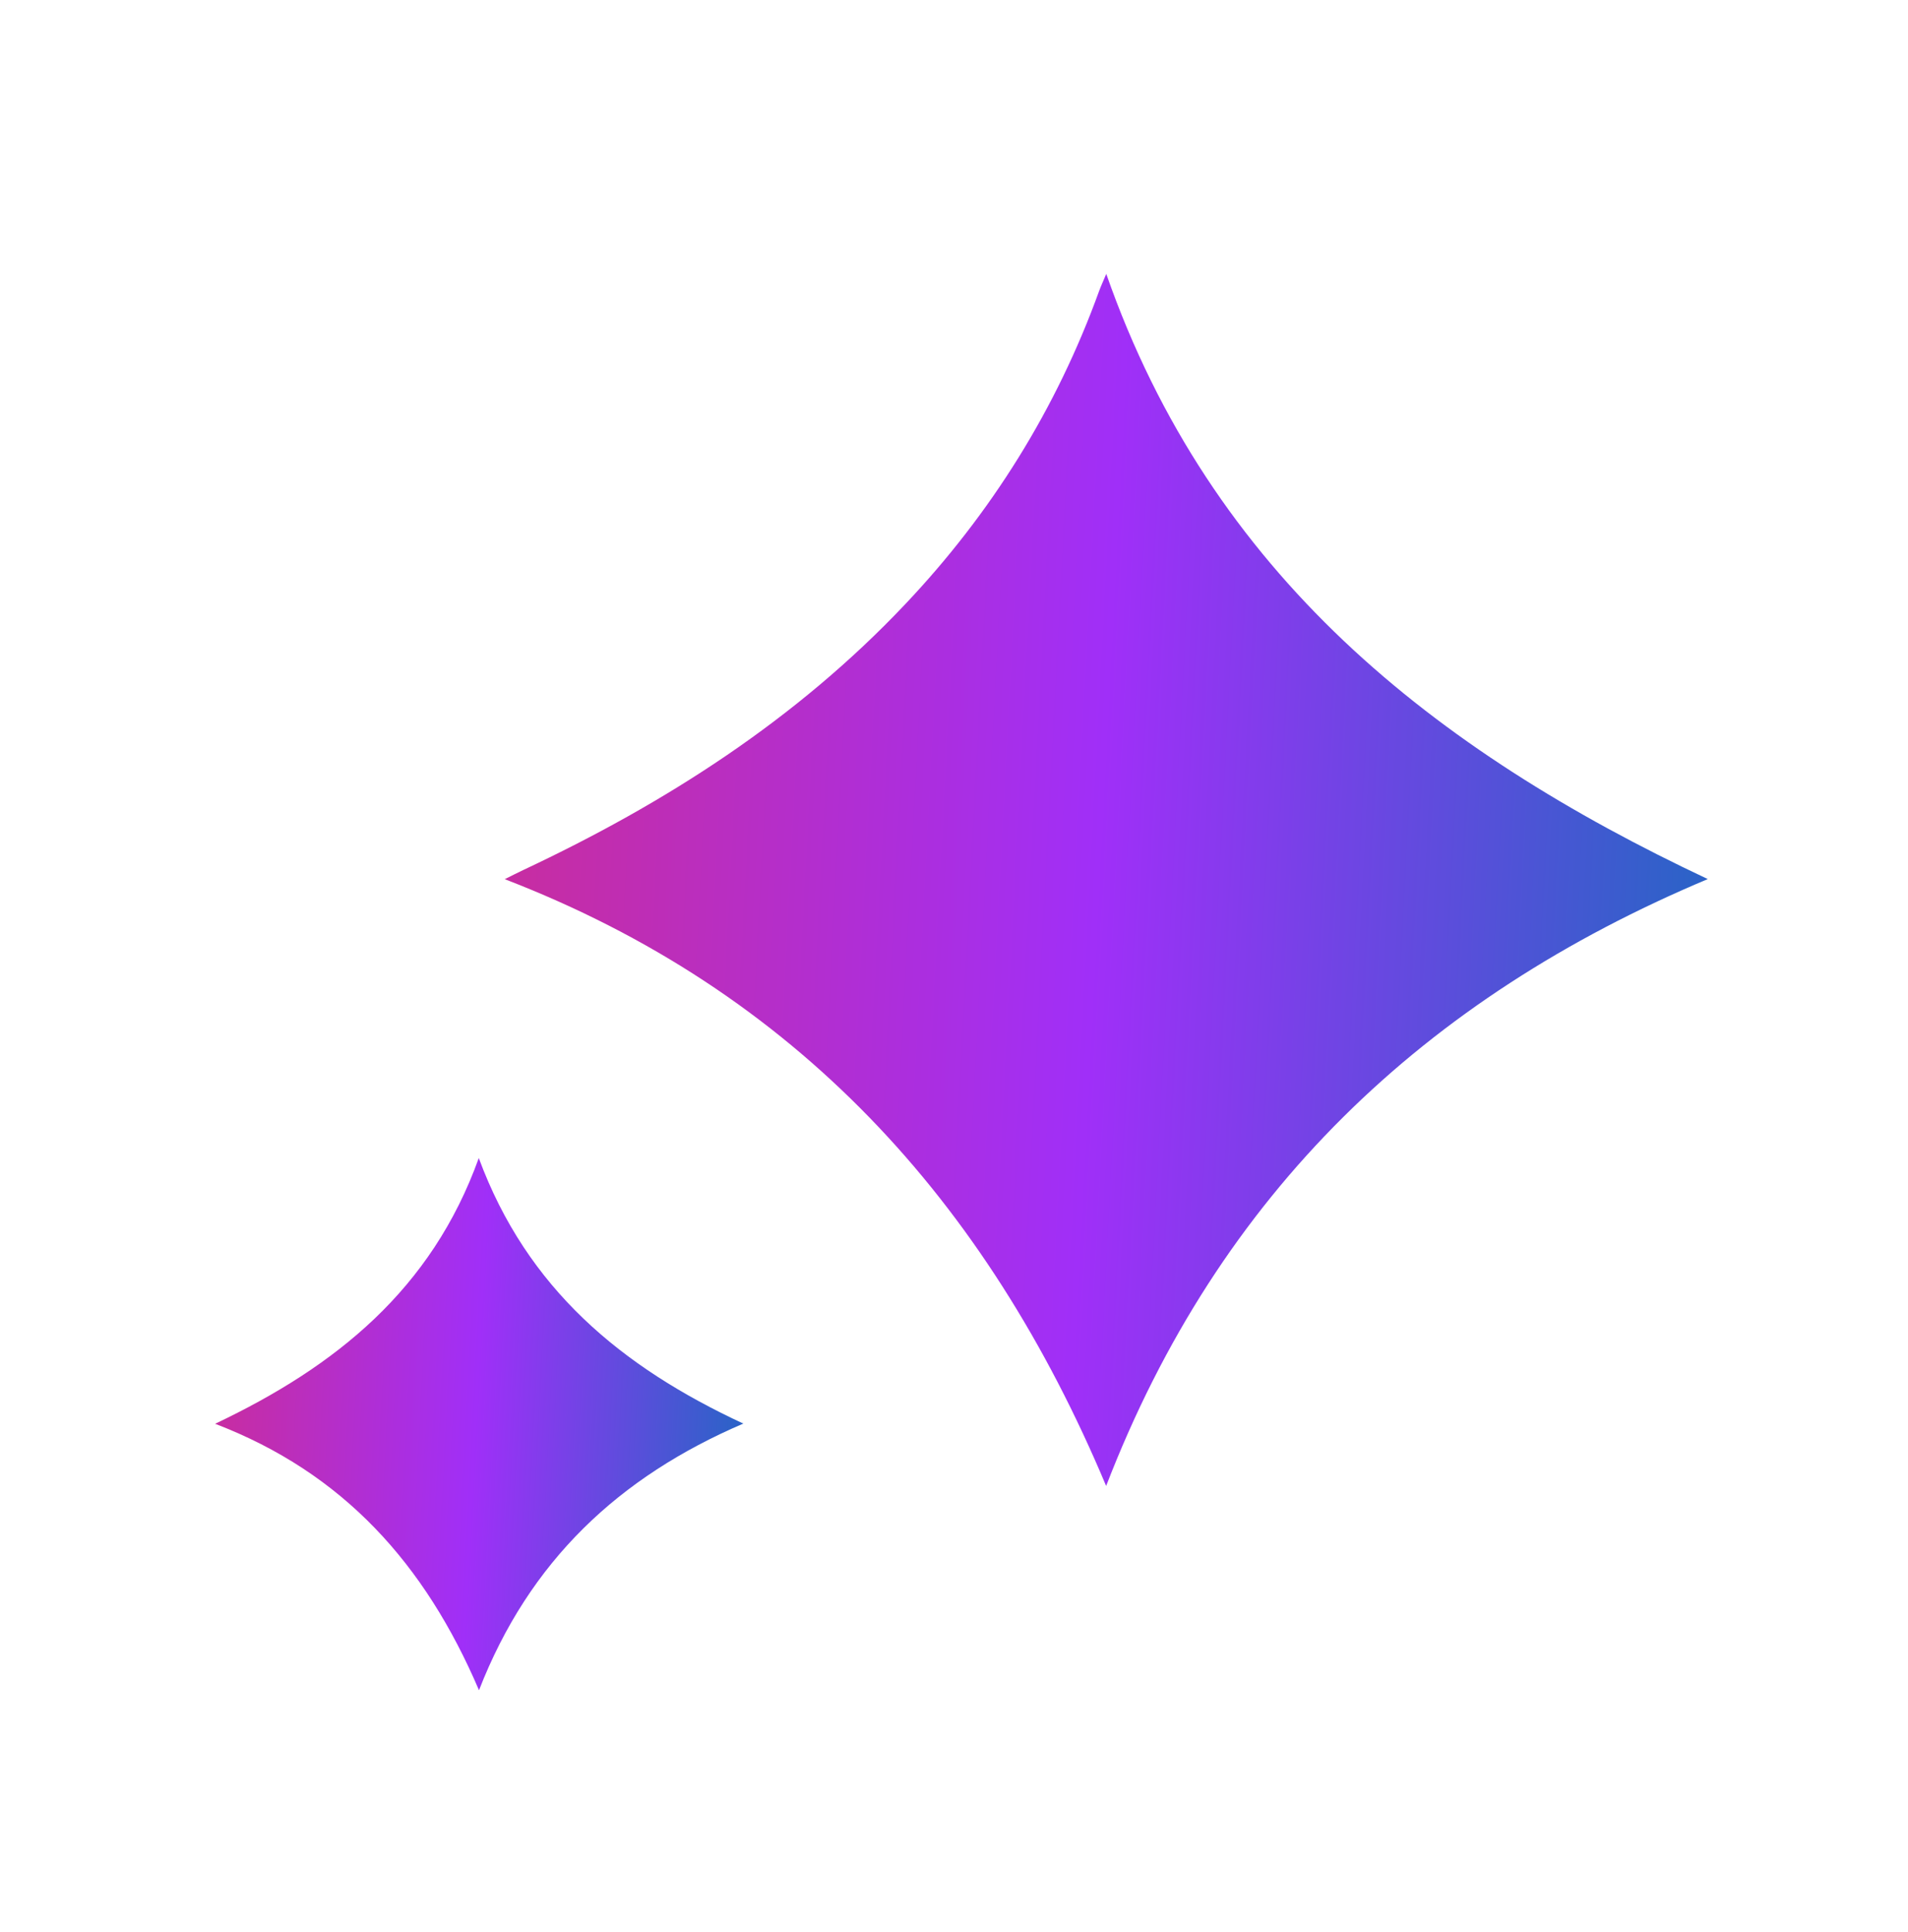
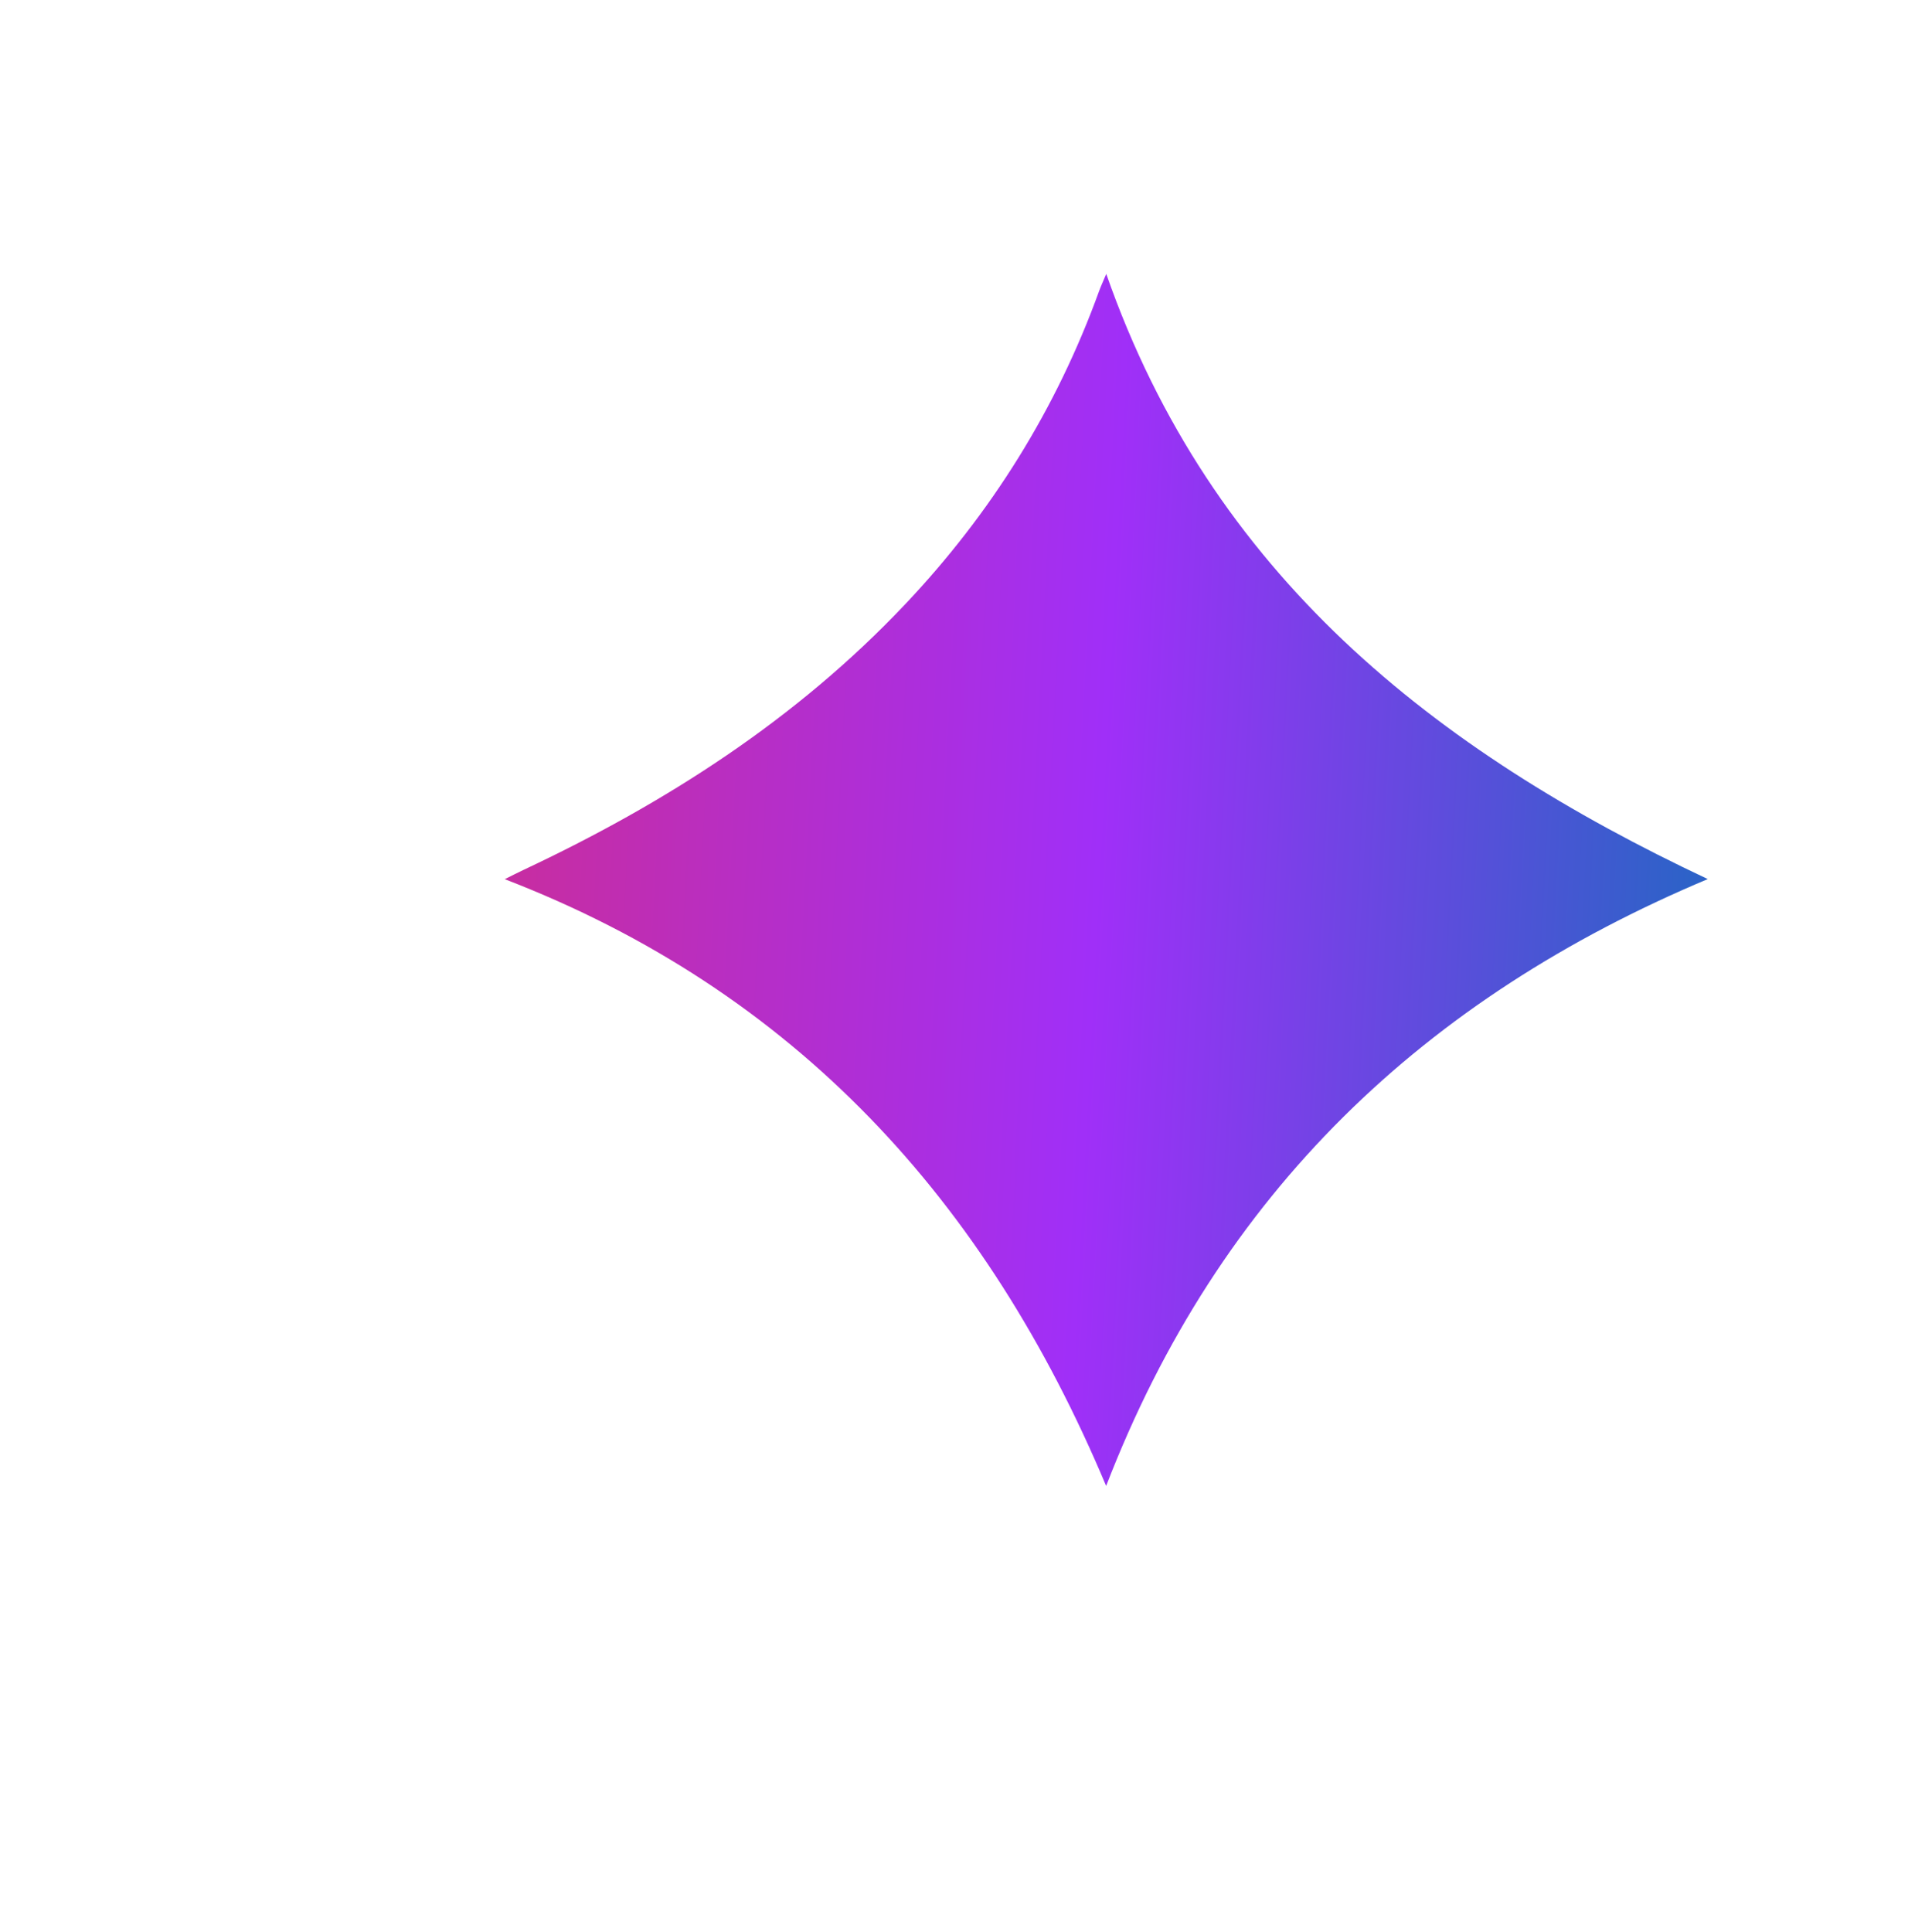
<svg xmlns="http://www.w3.org/2000/svg" width="80" height="81" viewBox="0 0 80 81" fill="none">
  <path d="M46.384 11.482C50.782 24.069 60.121 31.45 71.605 36.852C59.734 41.84 51.127 49.987 46.379 62.293C41.354 50.326 33.342 41.548 21.163 36.856C21.481 36.699 21.702 36.584 21.928 36.478C27.898 33.674 33.384 30.165 37.957 25.327C41.562 21.514 44.295 17.145 46.089 12.188C46.158 11.999 46.245 11.814 46.384 11.482Z" fill="url(#paint0_linear_3241_467)" />
-   <path d="M20.084 70.857C17.821 65.566 14.395 61.745 9.02 59.687C14.087 57.281 18.093 54.056 20.075 48.547C22.094 54.02 26.054 57.305 31.166 59.679C25.957 61.91 22.191 65.436 20.084 70.857Z" fill="url(#paint1_linear_3241_467)" />
  <defs>
    <linearGradient id="paint0_linear_3241_467" x1="22.936" y1="21.564" x2="71.528" y2="24.099" gradientUnits="userSpaceOnUse">
      <stop stop-color="#C62DA4" />
      <stop offset="0.49" stop-color="#A02FF8" />
      <stop offset="1" stop-color="#2D62C8" />
    </linearGradient>
    <linearGradient id="paint1_linear_3241_467" x1="9.799" y1="52.974" x2="31.133" y2="54.087" gradientUnits="userSpaceOnUse">
      <stop stop-color="#C62DA4" />
      <stop offset="0.49" stop-color="#A02FF8" />
      <stop offset="1" stop-color="#2D62C8" />
    </linearGradient>
  </defs>
</svg>